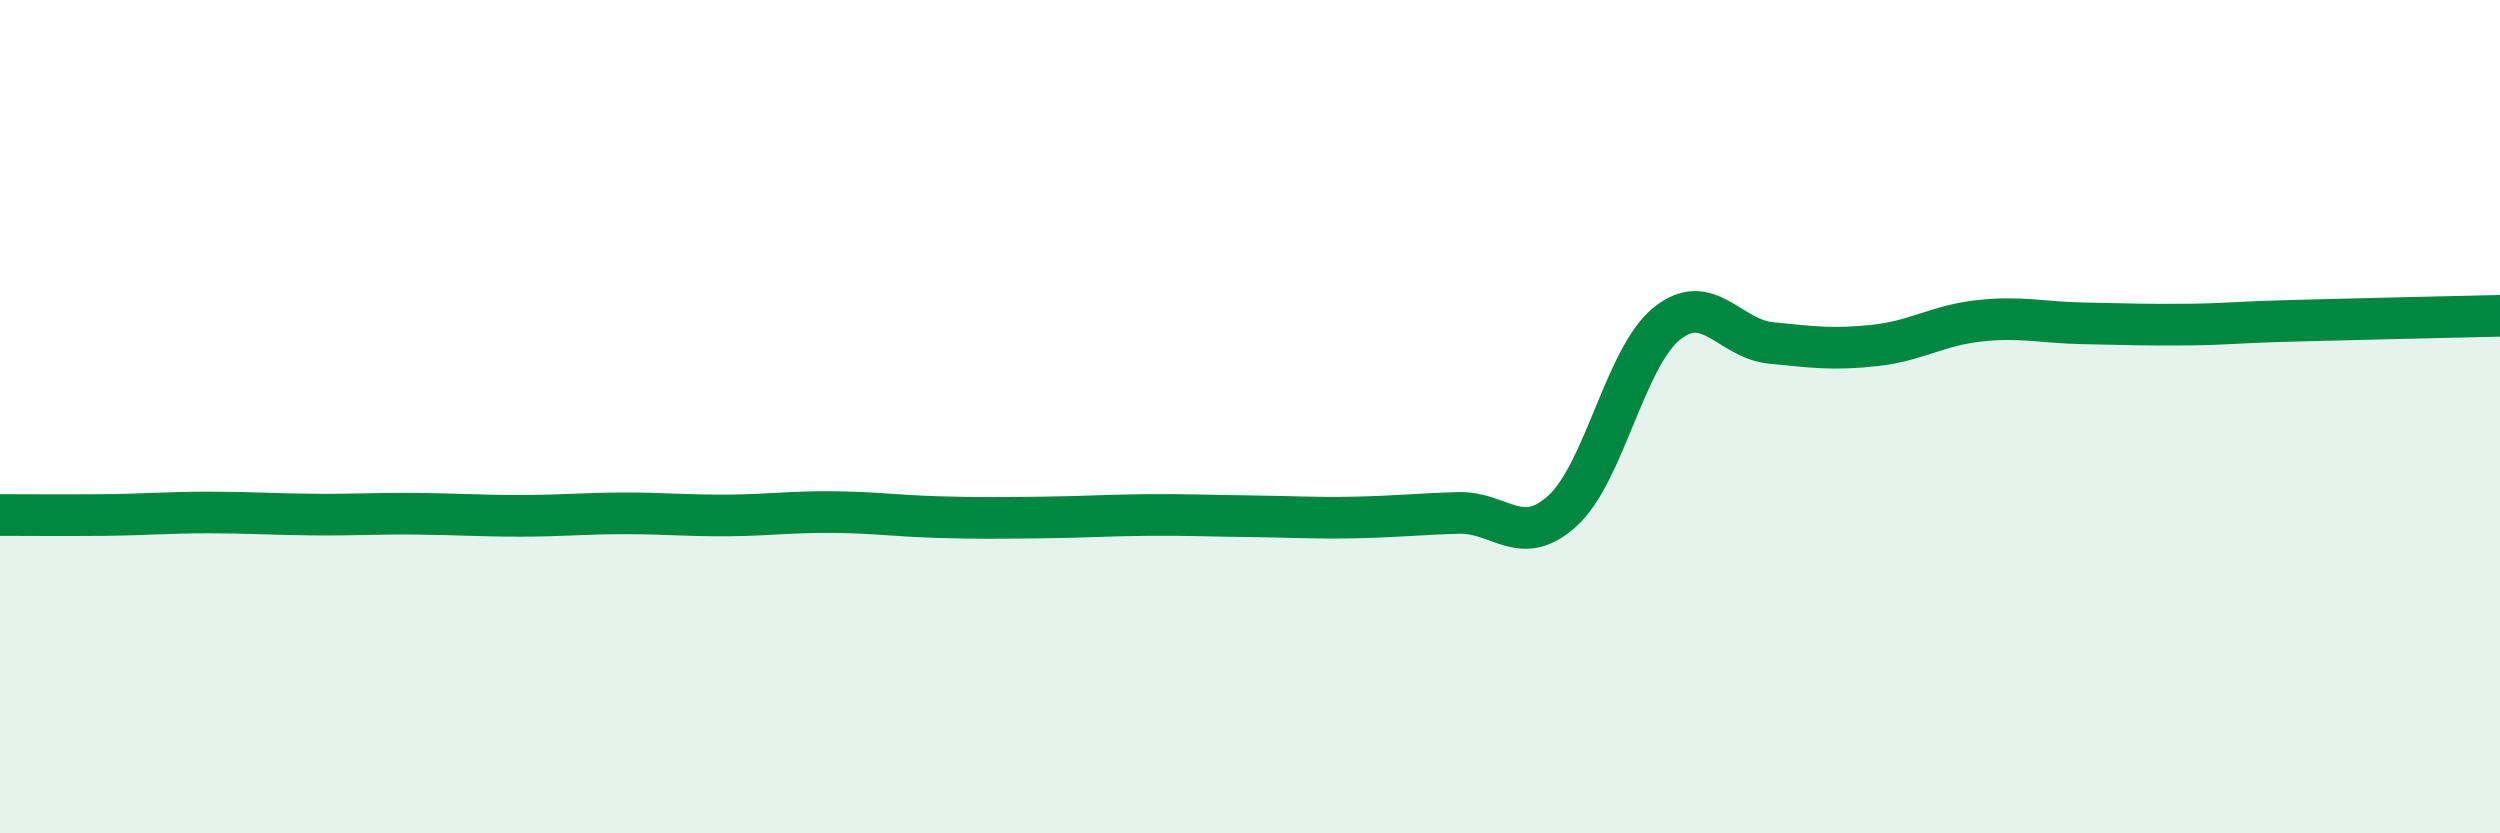
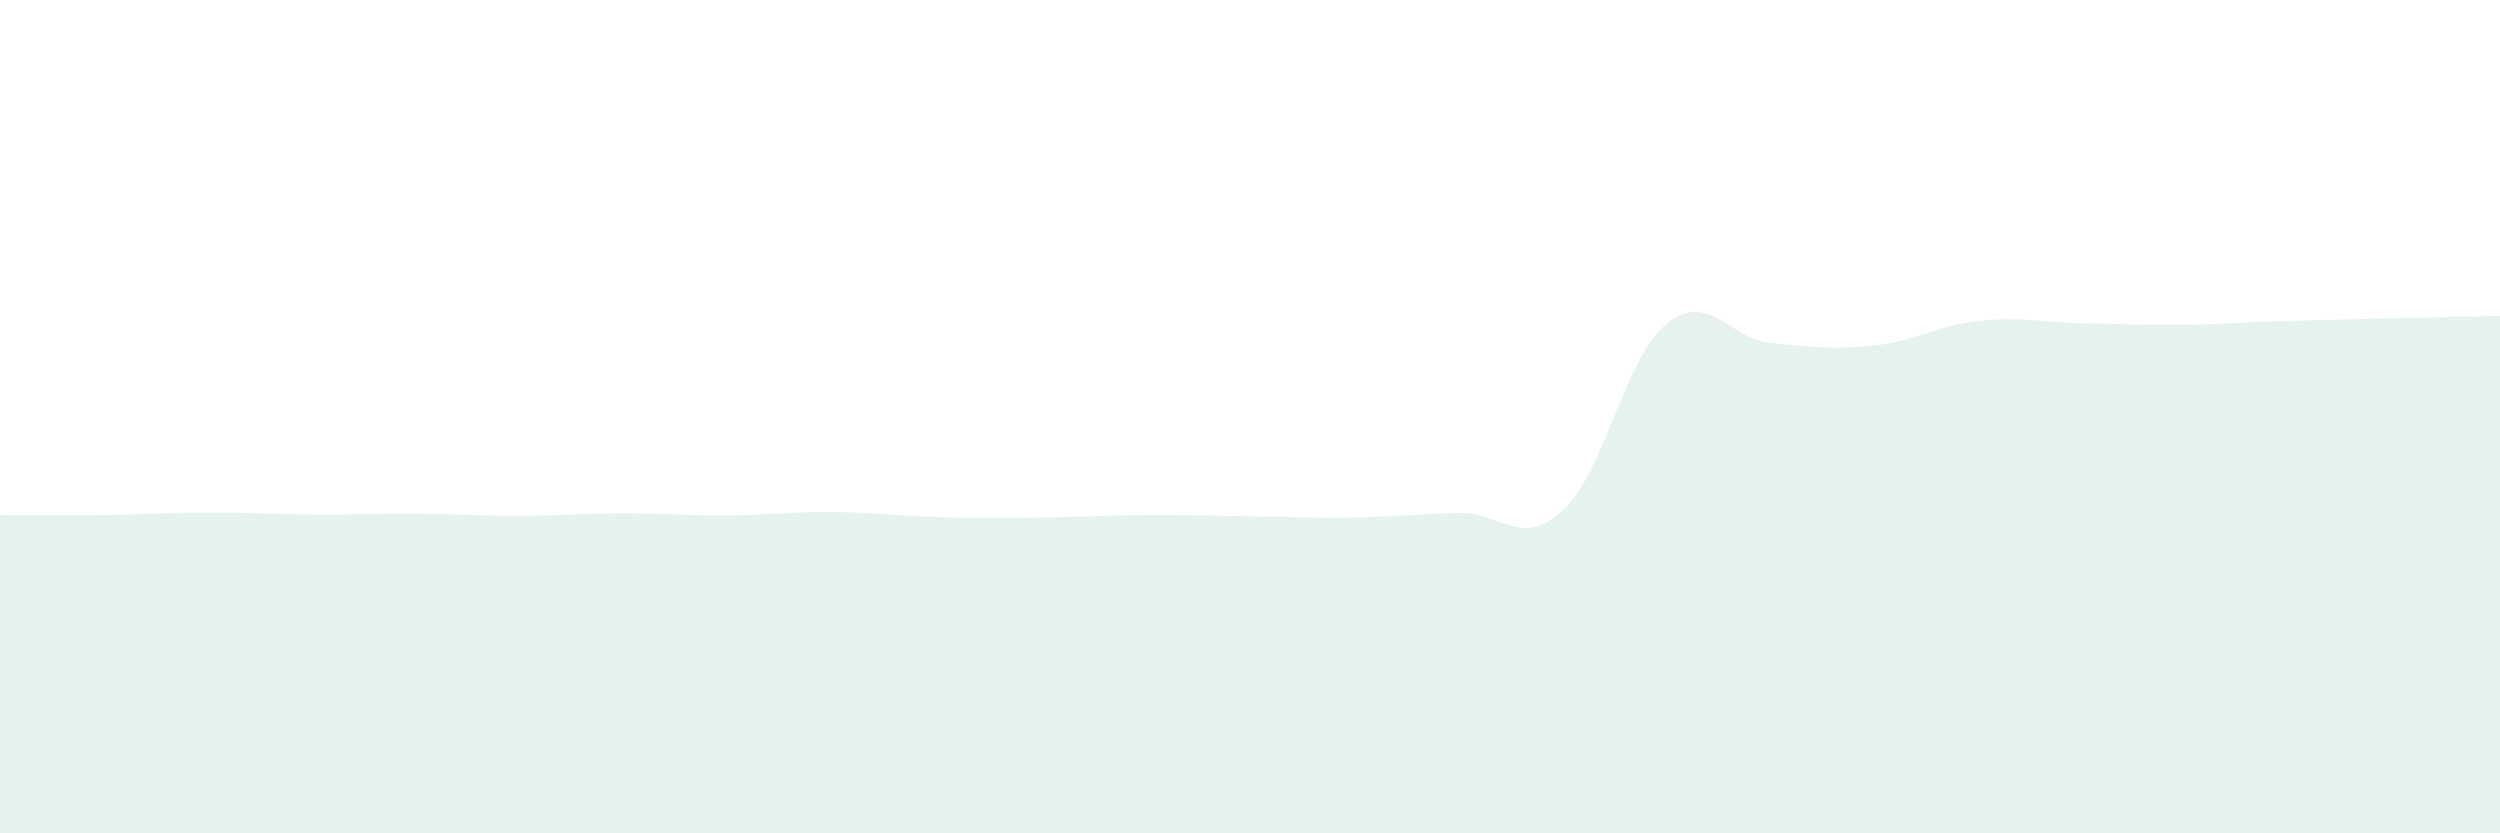
<svg xmlns="http://www.w3.org/2000/svg" width="60" height="20" viewBox="0 0 60 20">
  <path d="M 0,12.36 C 0.5,12.36 1.5,12.37 2.5,12.36 C 3.5,12.35 4,12.3 5,12.3 C 6,12.3 6.5,12.34 7.5,12.35 C 8.5,12.36 9,12.32 10,12.33 C 11,12.34 11.5,12.38 12.5,12.38 C 13.5,12.38 14,12.32 15,12.32 C 16,12.32 16.5,12.38 17.5,12.37 C 18.5,12.36 19,12.28 20,12.29 C 21,12.3 21.5,12.38 22.5,12.41 C 23.5,12.44 24,12.43 25,12.42 C 26,12.41 26.5,12.37 27.5,12.36 C 28.5,12.35 29,12.38 30,12.39 C 31,12.4 31.5,12.44 32.5,12.42 C 33.5,12.4 34,12.34 35,12.31 C 36,12.28 36.5,13.17 37.5,12.26 C 38.5,11.35 39,8.58 40,7.77 C 41,6.96 41.5,8.13 42.5,8.23 C 43.5,8.33 44,8.4 45,8.29 C 46,8.18 46.5,7.81 47.5,7.7 C 48.5,7.59 49,7.74 50,7.76 C 51,7.78 51.5,7.8 52.5,7.79 C 53.5,7.78 53.5,7.74 55,7.7 C 56.5,7.66 59,7.6 60,7.58L60 20L0 20Z" fill="#008740" opacity="0.1" stroke-linecap="round" stroke-linejoin="round" />
-   <path d="M 0,12.36 C 0.5,12.36 1.5,12.37 2.5,12.36 C 3.5,12.35 4,12.3 5,12.3 C 6,12.3 6.5,12.34 7.5,12.35 C 8.5,12.36 9,12.32 10,12.33 C 11,12.34 11.5,12.38 12.5,12.38 C 13.5,12.38 14,12.32 15,12.32 C 16,12.32 16.5,12.38 17.5,12.37 C 18.5,12.36 19,12.28 20,12.29 C 21,12.3 21.5,12.38 22.5,12.41 C 23.5,12.44 24,12.43 25,12.42 C 26,12.41 26.5,12.37 27.5,12.36 C 28.5,12.35 29,12.38 30,12.39 C 31,12.4 31.5,12.44 32.5,12.42 C 33.5,12.4 34,12.34 35,12.31 C 36,12.28 36.5,13.17 37.5,12.26 C 38.5,11.35 39,8.58 40,7.77 C 41,6.96 41.5,8.13 42.5,8.23 C 43.5,8.33 44,8.4 45,8.29 C 46,8.18 46.5,7.81 47.5,7.7 C 48.5,7.59 49,7.74 50,7.76 C 51,7.78 51.5,7.8 52.5,7.79 C 53.5,7.78 53.5,7.74 55,7.7 C 56.5,7.66 59,7.6 60,7.58" stroke="#008740" stroke-width="1" fill="none" stroke-linecap="round" stroke-linejoin="round" />
</svg>